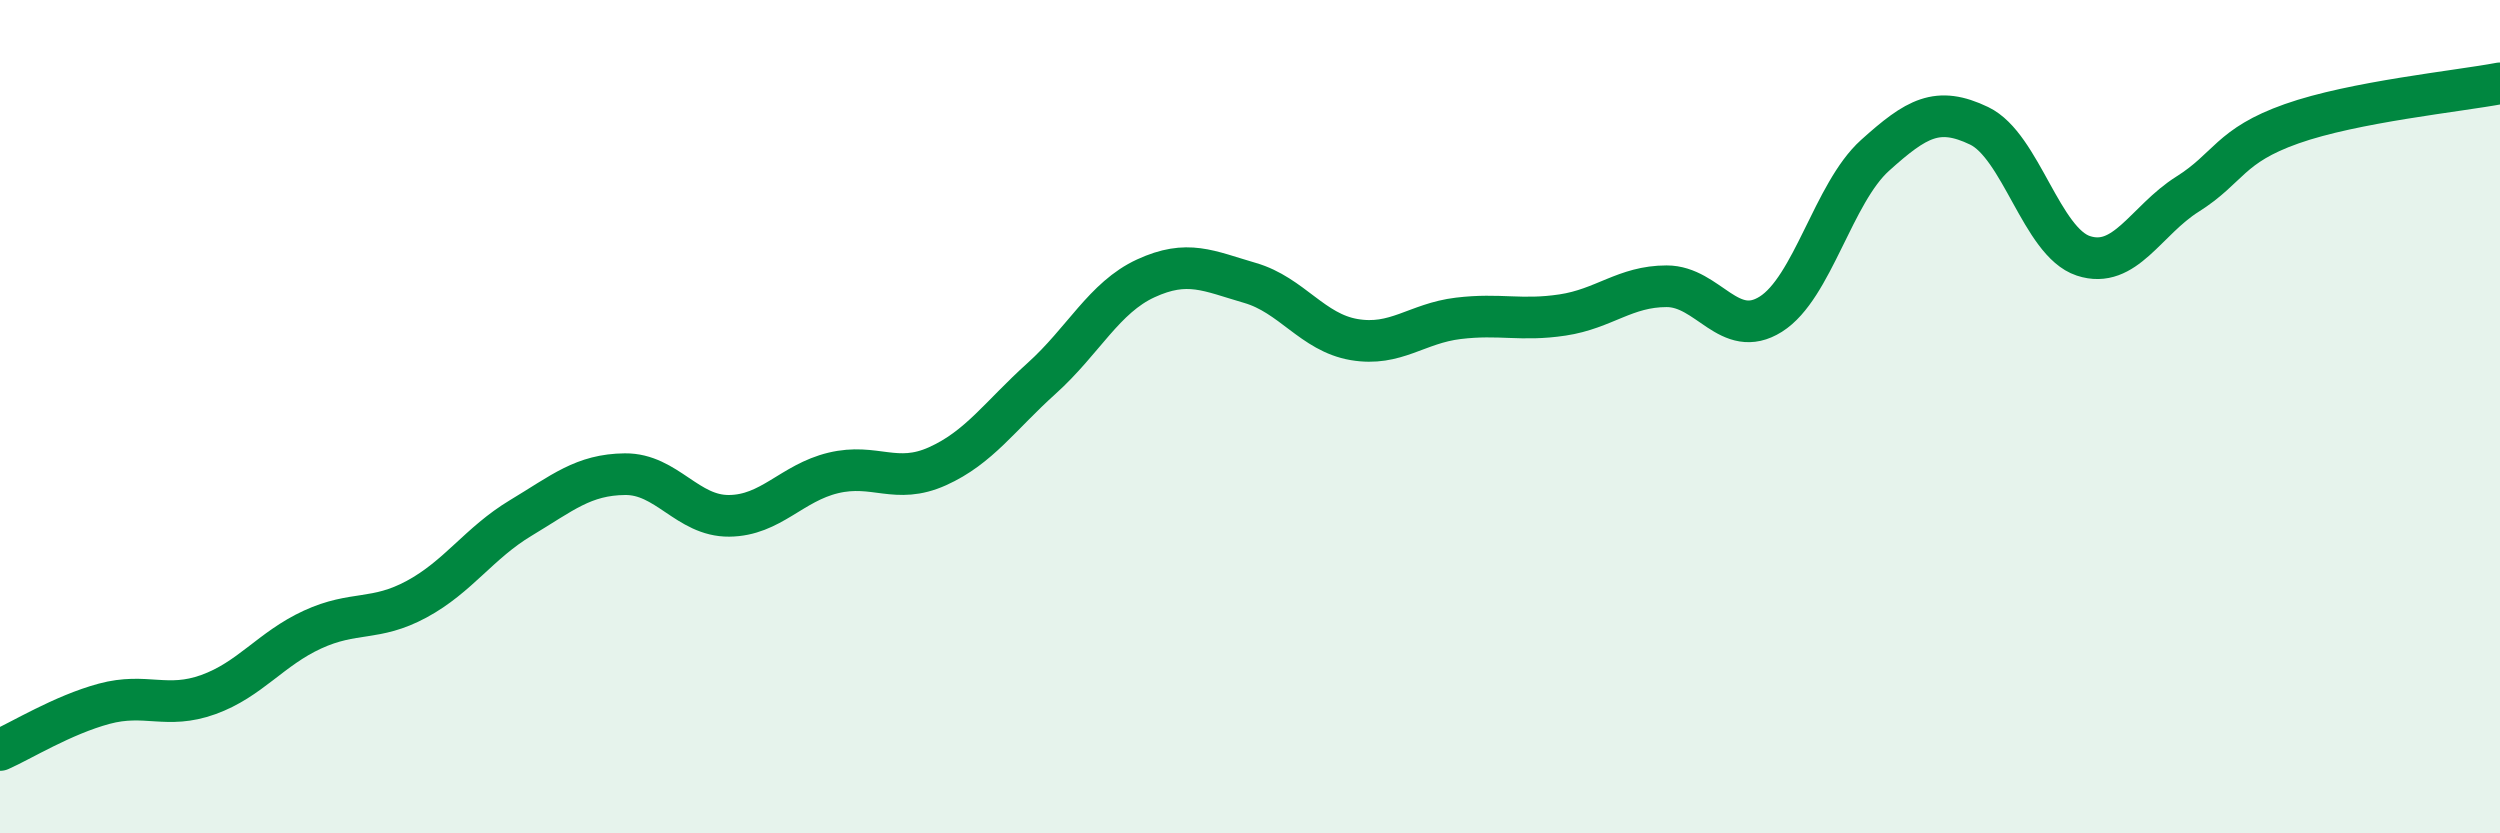
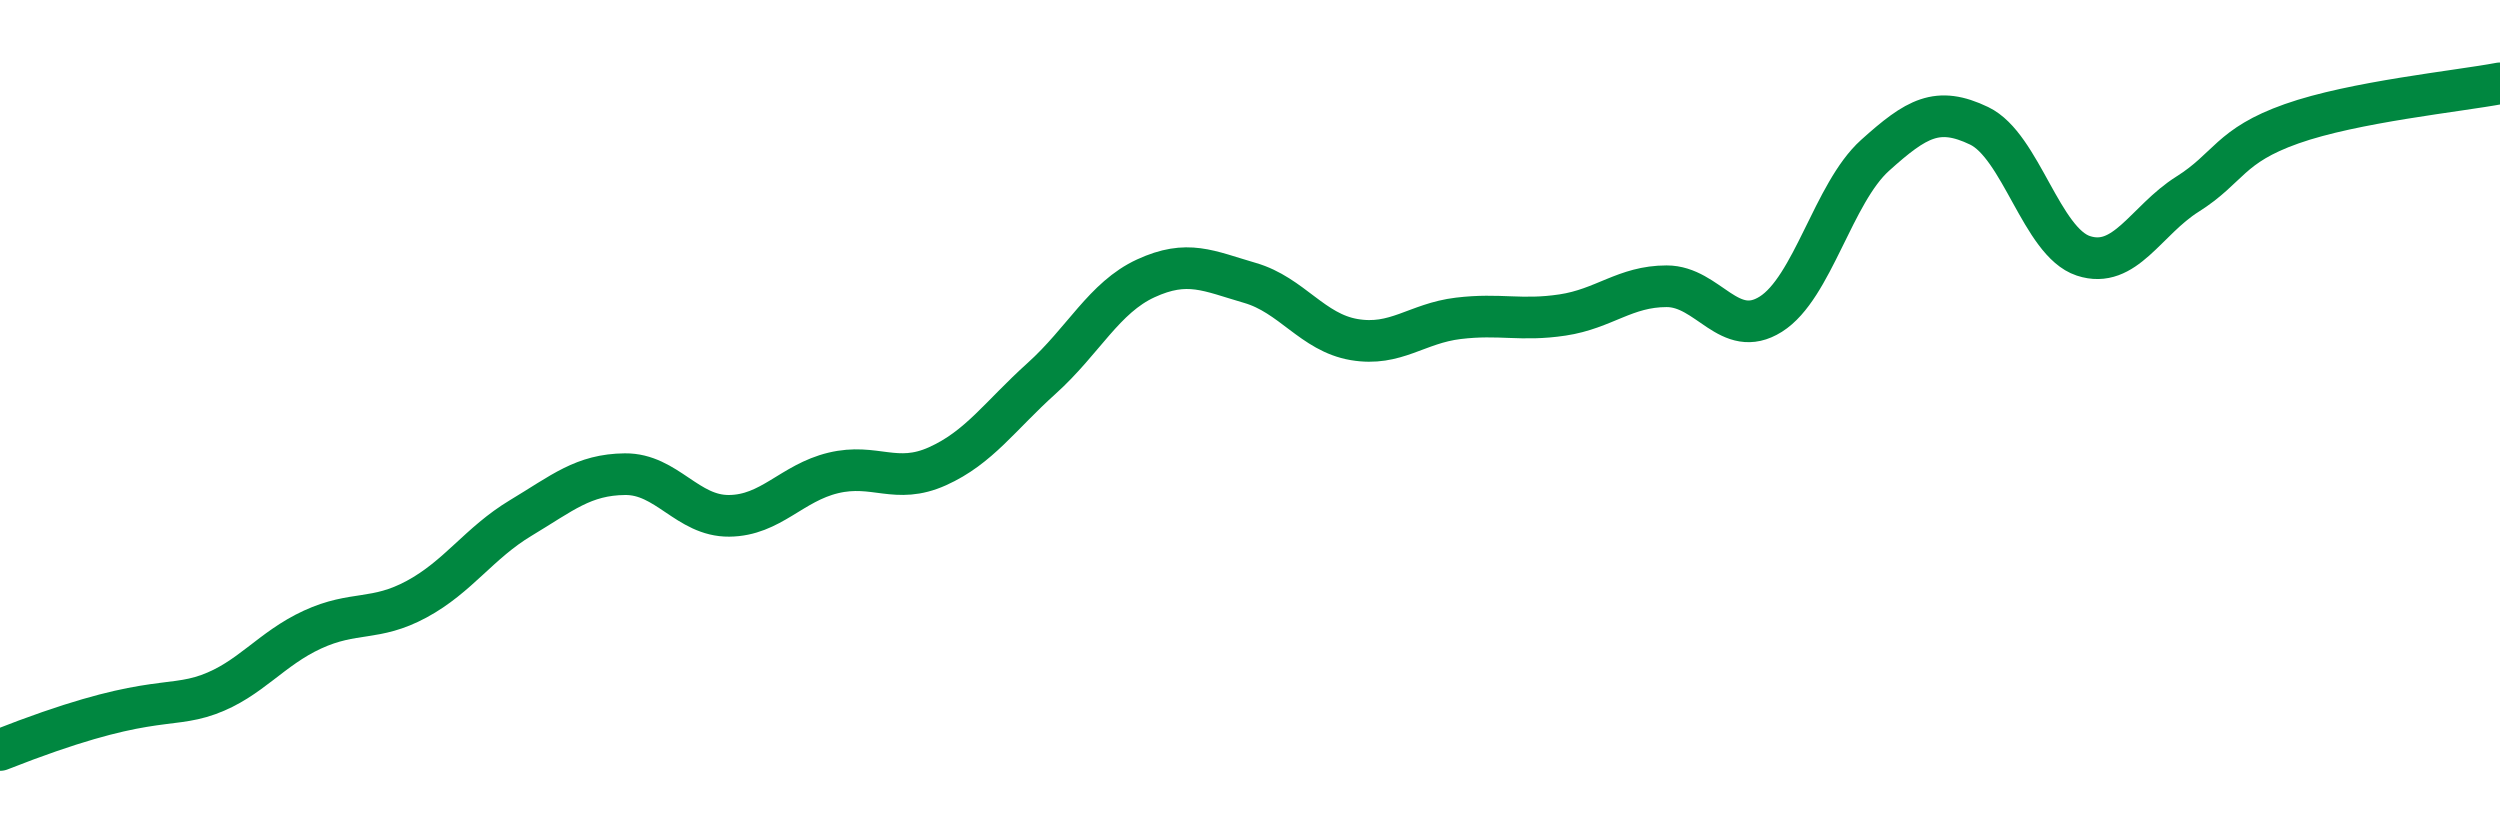
<svg xmlns="http://www.w3.org/2000/svg" width="60" height="20" viewBox="0 0 60 20">
-   <path d="M 0,18 C 0.5,17.78 1.5,17.16 2.5,16.89 C 3.5,16.62 4,17.03 5,16.67 C 6,16.31 6.5,15.57 7.5,15.11 C 8.5,14.65 9,14.92 10,14.38 C 11,13.84 11.5,13.03 12.5,12.43 C 13.5,11.83 14,11.39 15,11.38 C 16,11.37 16.5,12.39 17.5,12.38 C 18.5,12.37 19,11.59 20,11.35 C 21,11.11 21.5,11.64 22.5,11.19 C 23.5,10.74 24,9.98 25,9.08 C 26,8.18 26.5,7.14 27.5,6.68 C 28.5,6.22 29,6.5 30,6.79 C 31,7.08 31.5,7.98 32.5,8.15 C 33.5,8.32 34,7.76 35,7.64 C 36,7.52 36.5,7.71 37.5,7.56 C 38.5,7.41 39,6.87 40,6.87 C 41,6.87 41.5,8.17 42.5,7.54 C 43.5,6.91 44,4.63 45,3.73 C 46,2.83 46.5,2.54 47.5,3.02 C 48.5,3.5 49,5.81 50,6.14 C 51,6.47 51.5,5.29 52.5,4.66 C 53.5,4.03 53.5,3.5 55,2.97 C 56.5,2.44 59,2.19 60,2L60 20L0 20Z" fill="#008740" opacity="0.1" stroke-linecap="round" stroke-linejoin="round" />
-   <path d="M 0,18 C 0.5,17.78 1.5,17.16 2.5,16.89 C 3.5,16.62 4,17.03 5,16.67 C 6,16.31 6.5,15.57 7.5,15.11 C 8.5,14.65 9,14.92 10,14.38 C 11,13.84 11.5,13.03 12.5,12.43 C 13.5,11.83 14,11.39 15,11.38 C 16,11.37 16.5,12.39 17.5,12.38 C 18.5,12.37 19,11.59 20,11.35 C 21,11.11 21.5,11.64 22.5,11.19 C 23.5,10.74 24,9.98 25,9.08 C 26,8.18 26.5,7.14 27.5,6.68 C 28.5,6.22 29,6.5 30,6.79 C 31,7.08 31.5,7.98 32.5,8.15 C 33.5,8.32 34,7.76 35,7.64 C 36,7.52 36.5,7.71 37.5,7.56 C 38.5,7.41 39,6.87 40,6.87 C 41,6.87 41.5,8.17 42.5,7.54 C 43.5,6.91 44,4.63 45,3.73 C 46,2.83 46.5,2.54 47.5,3.02 C 48.5,3.5 49,5.81 50,6.14 C 51,6.47 51.5,5.29 52.5,4.66 C 53.5,4.03 53.5,3.5 55,2.97 C 56.5,2.44 59,2.19 60,2" stroke="#008740" stroke-width="1" fill="none" stroke-linecap="round" stroke-linejoin="round" />
+   <path d="M 0,18 C 3.5,16.62 4,17.03 5,16.67 C 6,16.31 6.5,15.57 7.5,15.11 C 8.5,14.65 9,14.92 10,14.38 C 11,13.84 11.5,13.03 12.5,12.43 C 13.5,11.83 14,11.39 15,11.38 C 16,11.37 16.5,12.39 17.5,12.38 C 18.5,12.37 19,11.59 20,11.35 C 21,11.11 21.5,11.64 22.5,11.19 C 23.5,10.74 24,9.98 25,9.08 C 26,8.18 26.5,7.14 27.5,6.68 C 28.5,6.22 29,6.5 30,6.79 C 31,7.08 31.5,7.98 32.5,8.15 C 33.5,8.32 34,7.76 35,7.64 C 36,7.52 36.5,7.71 37.5,7.56 C 38.5,7.41 39,6.87 40,6.87 C 41,6.87 41.5,8.17 42.5,7.54 C 43.5,6.91 44,4.63 45,3.73 C 46,2.83 46.5,2.54 47.5,3.02 C 48.5,3.5 49,5.81 50,6.14 C 51,6.47 51.5,5.29 52.5,4.66 C 53.5,4.03 53.5,3.5 55,2.97 C 56.5,2.44 59,2.19 60,2" stroke="#008740" stroke-width="1" fill="none" stroke-linecap="round" stroke-linejoin="round" />
</svg>